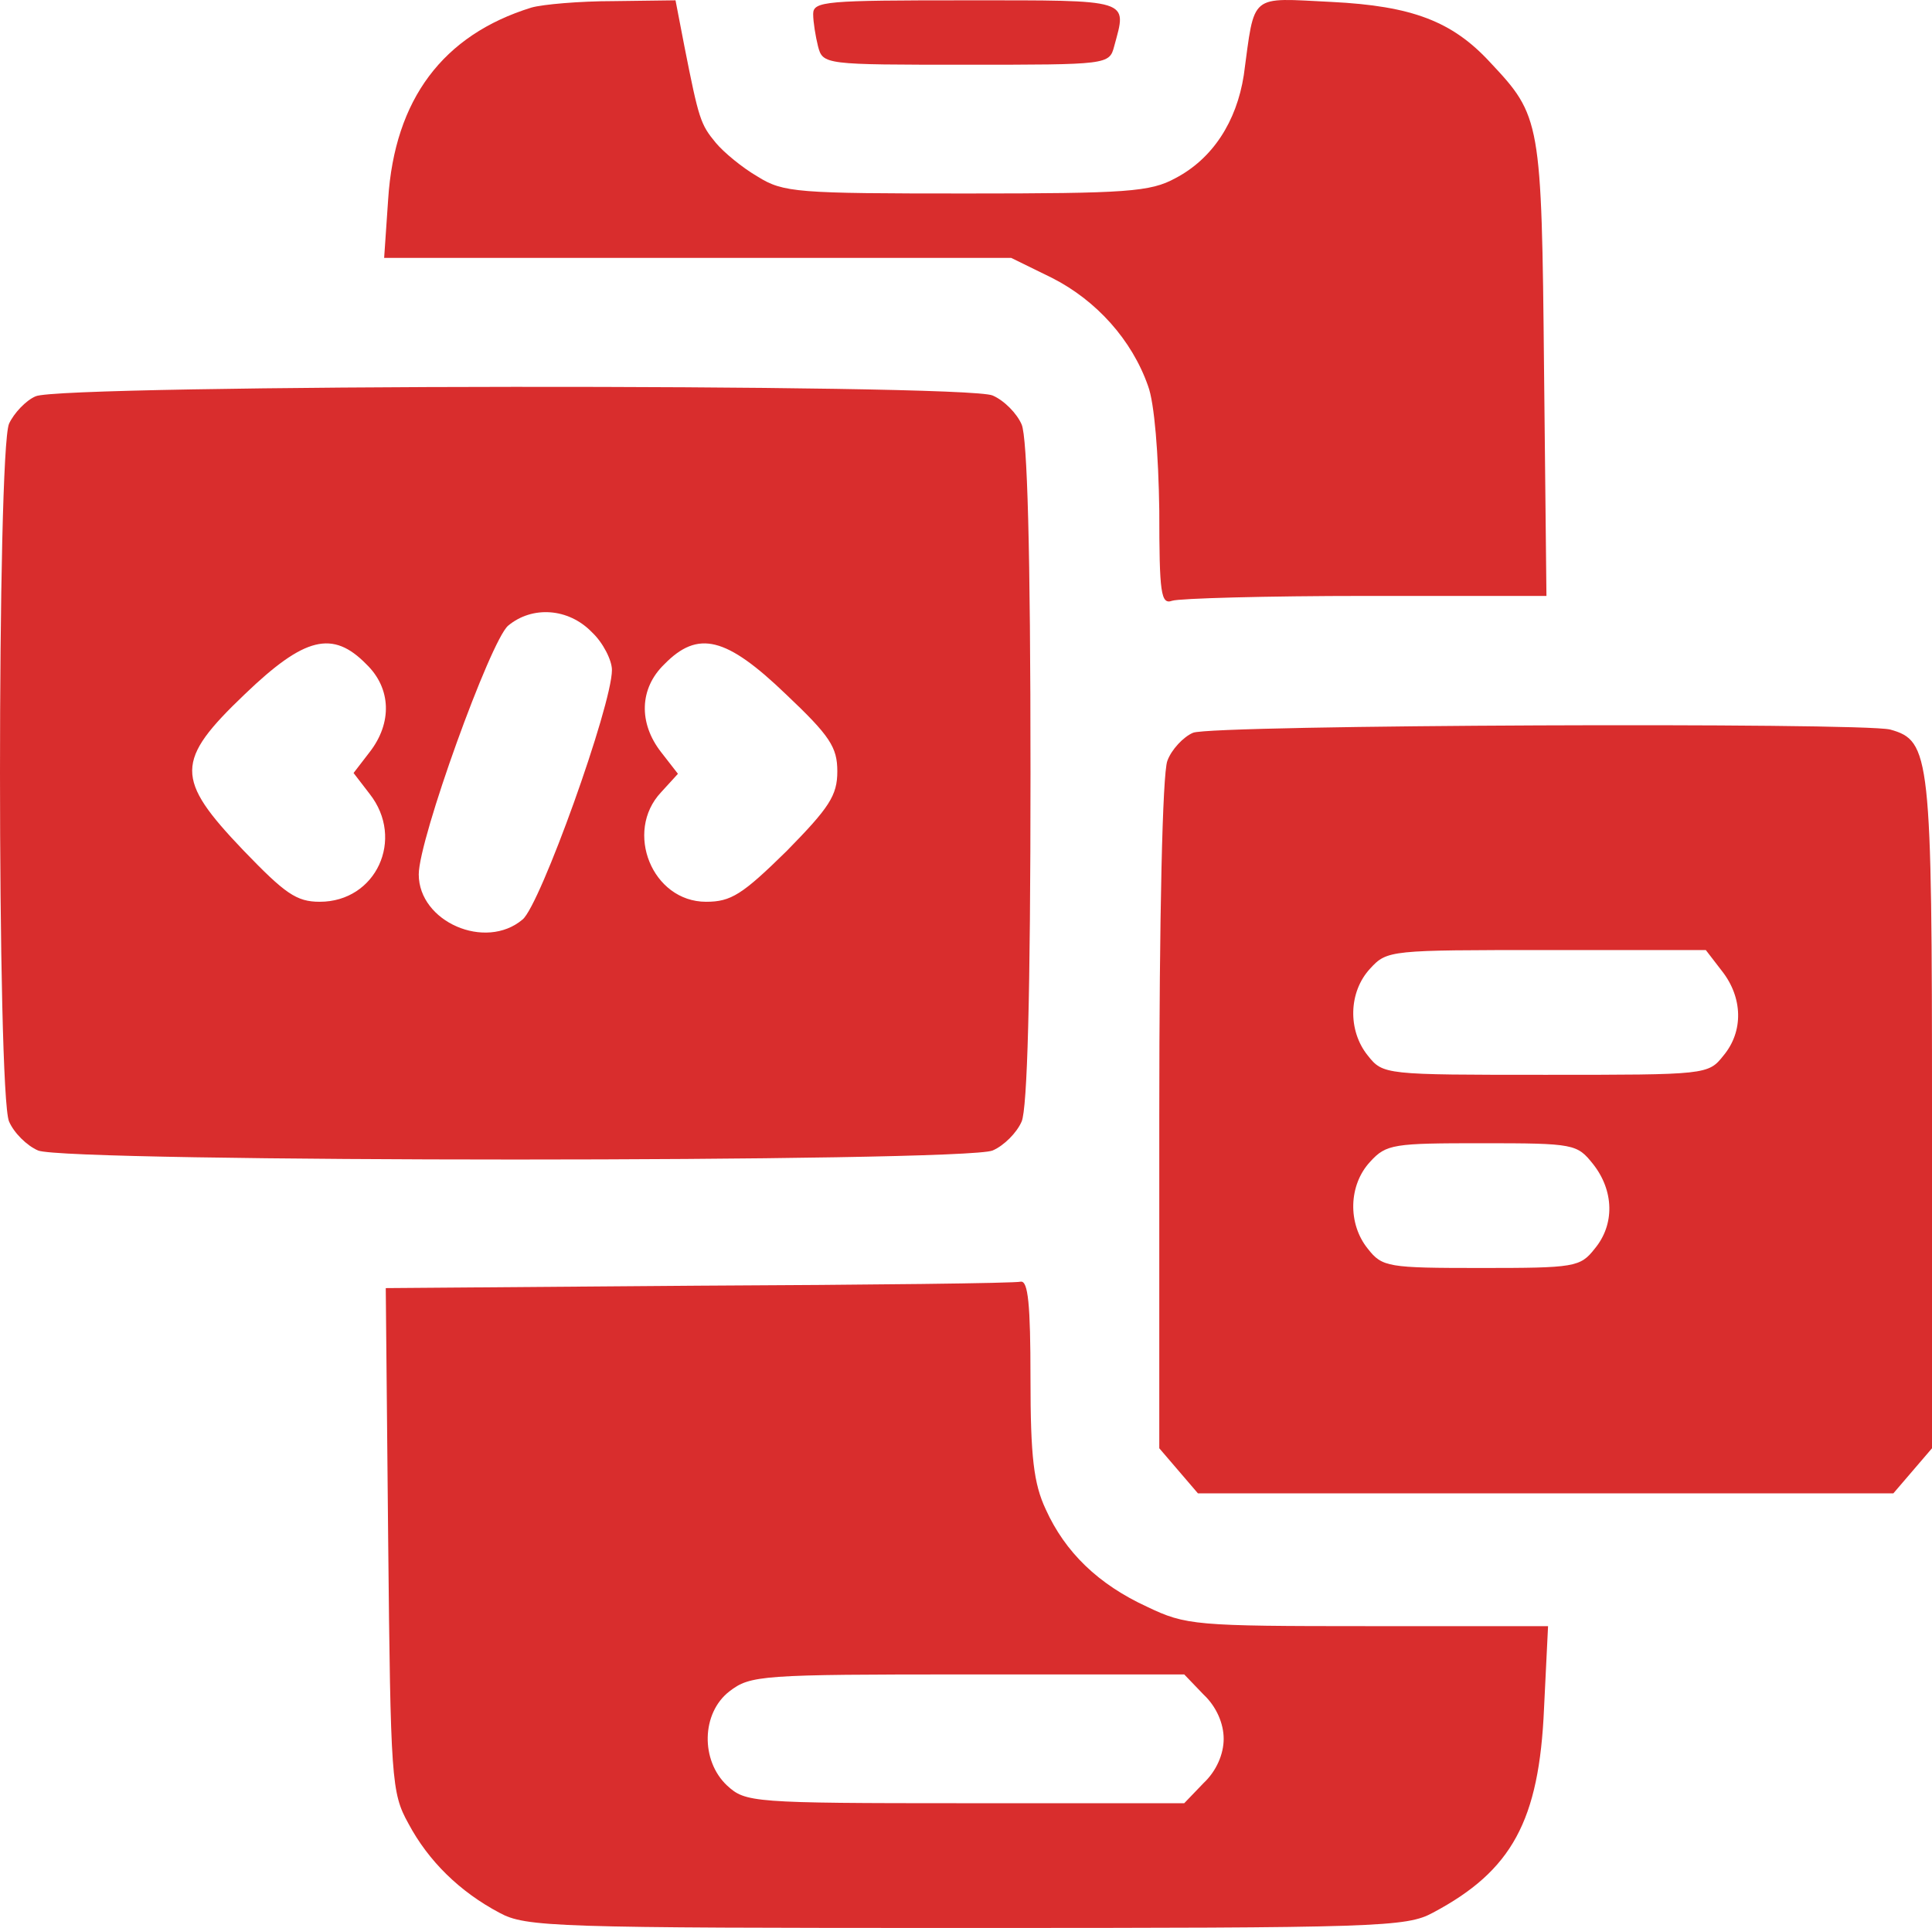
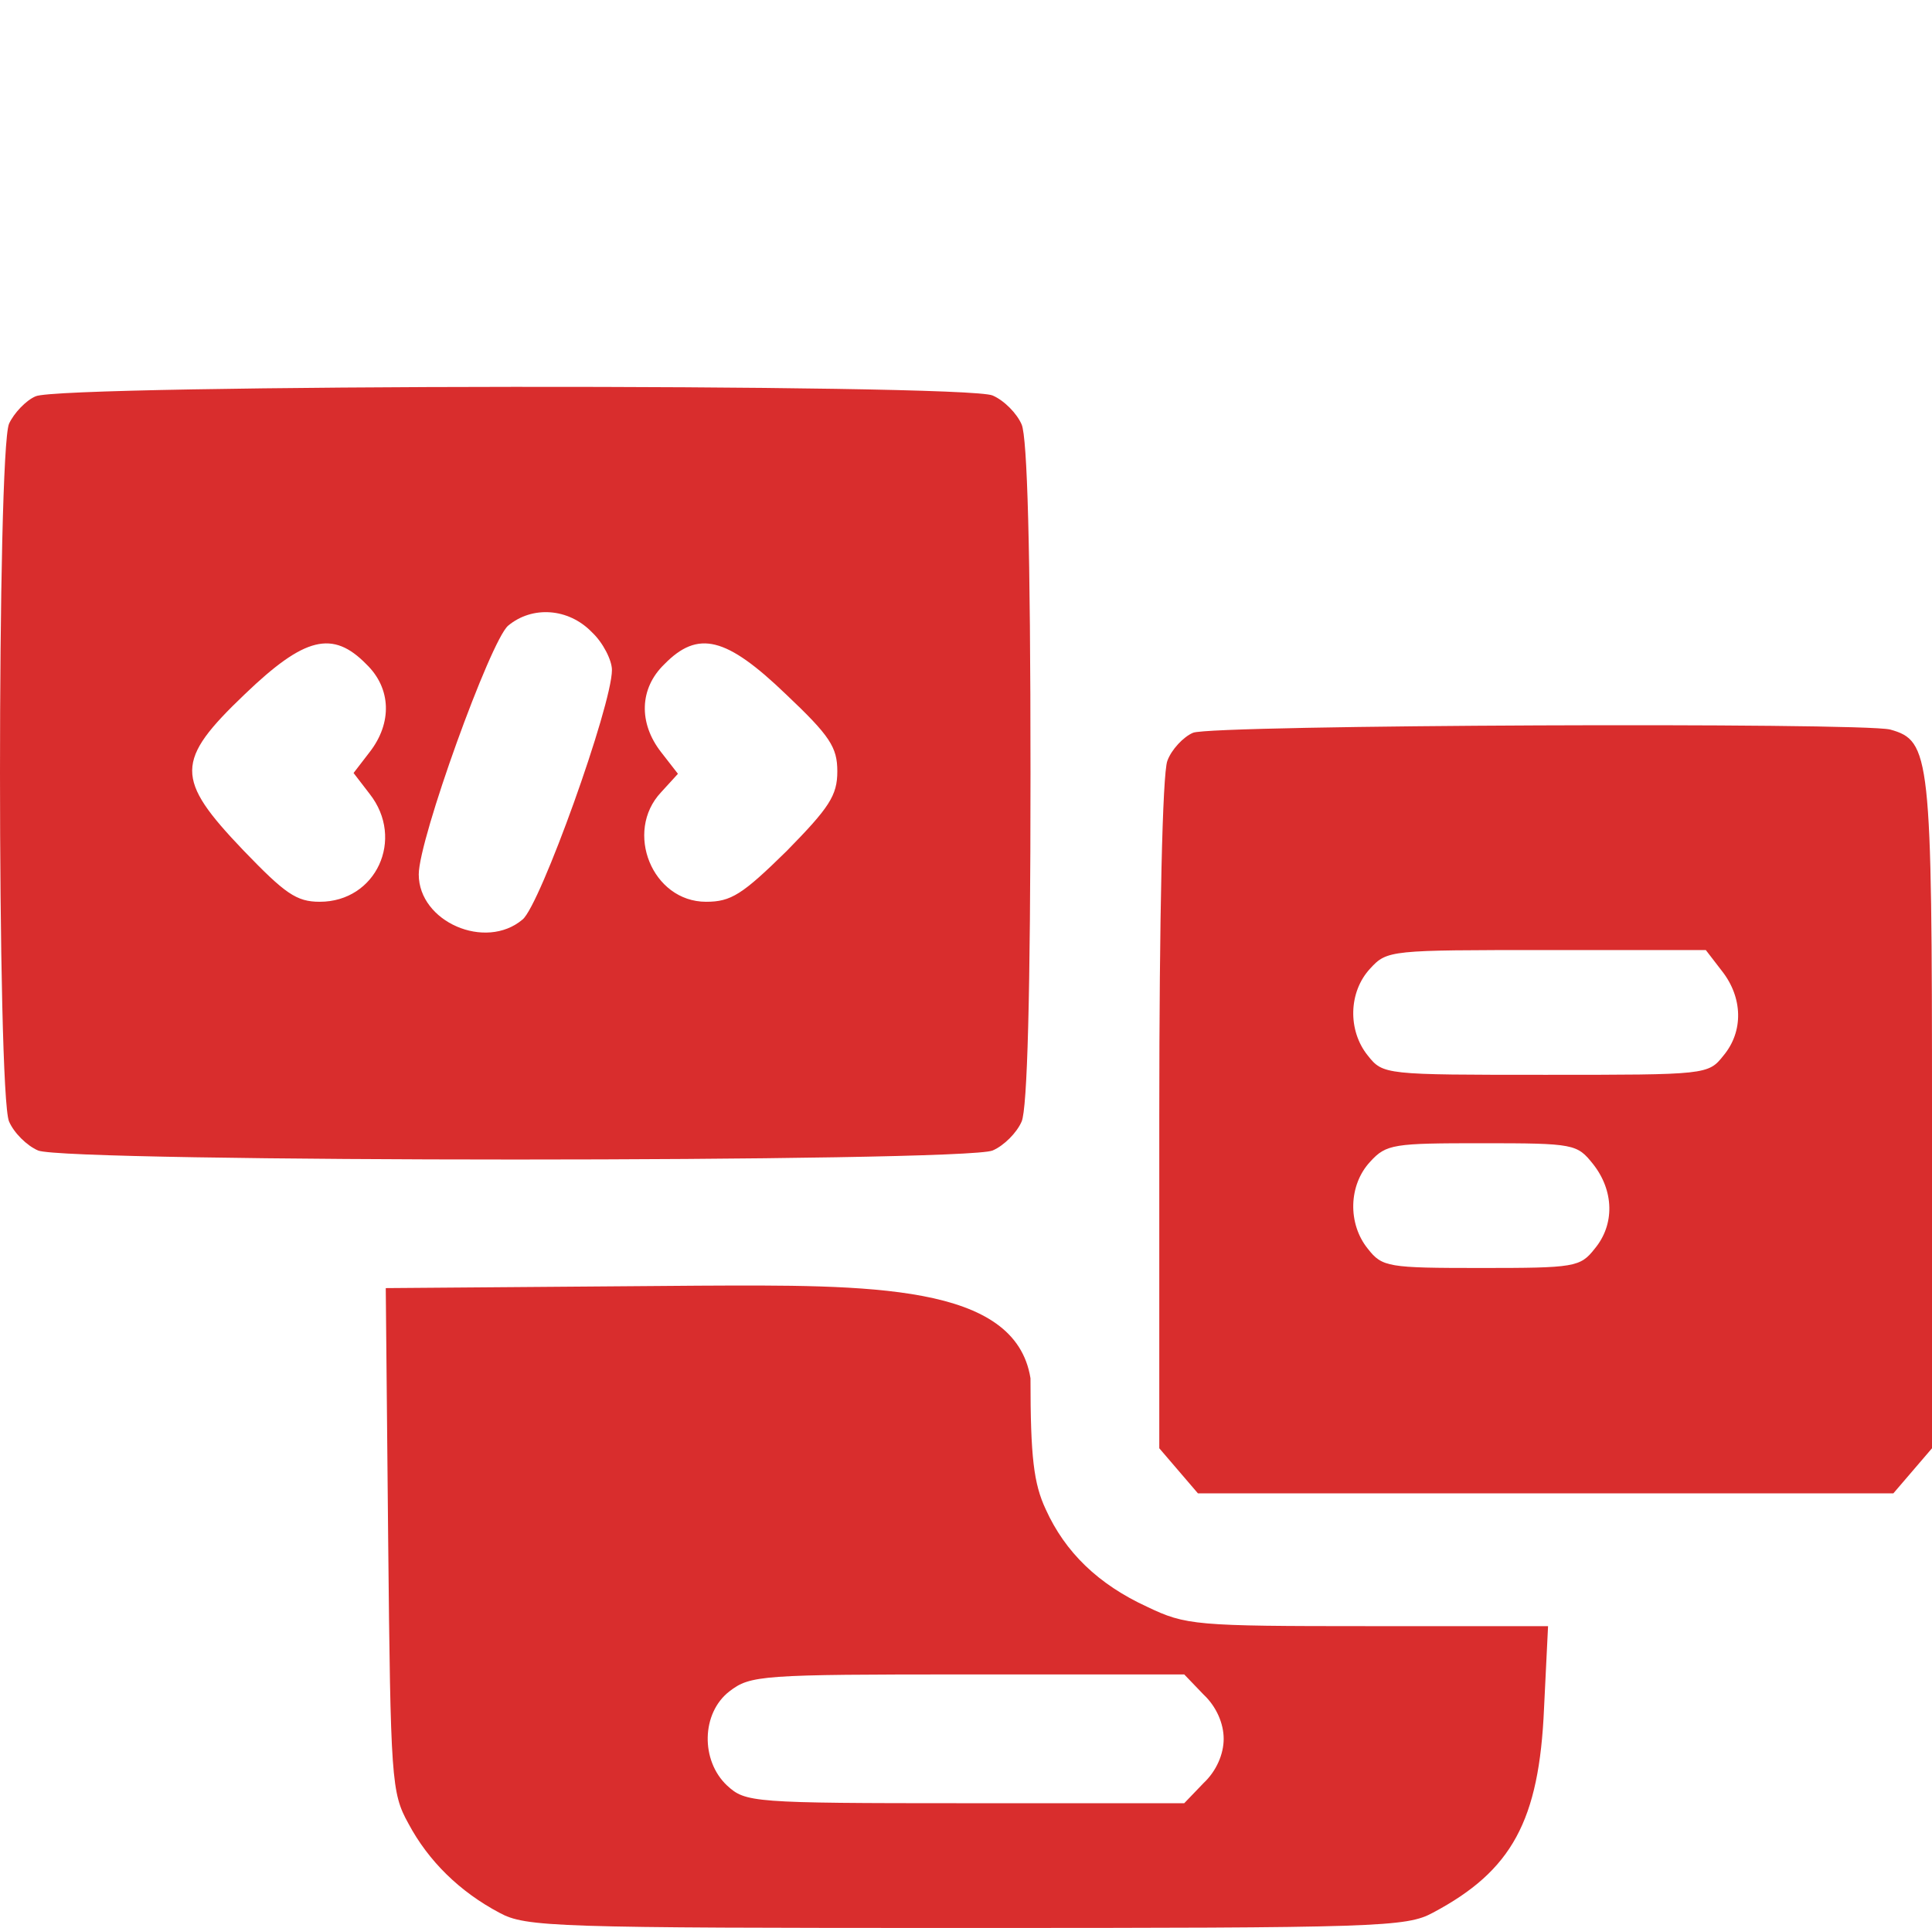
<svg xmlns="http://www.w3.org/2000/svg" width="1079.975" height="1077.795" viewBox="0 0 1079.975 1077.795">
  <g id="mobileapp" transform="translate(-4.975 248.04)">
-     <path id="Path_75422" data-name="Path 75422" d="M135.04-243.809c-49.494,15.3-76.49,51.293-80.09,107.086L52.7-103.877H403.206l22.947,11.249C450.9-80.03,470.7-57.983,479.7-32.336c3.6,9.449,5.849,38.245,6.3,69.741,0,46.344.9,52.643,7.2,50.394,4.049-1.35,52.643-2.7,108.436-2.7H702.417l-1.35-127.334c-1.35-138.582-1.8-140.832-30.146-170.978-21.147-22.947-43.644-31.5-88.639-33.746-46.344-2.25-42.745-5.4-49.044,40.945-4.049,26.1-17.548,46.794-38.245,57.593-13.948,7.649-27,8.549-116.985,8.549-94.488,0-102.137-.45-116.535-9.449-8.549-4.949-18.9-13.5-23.4-18.9-8.549-10.349-9.449-13.048-17.548-53.993l-4.949-25.647-34.646.45C162.036-247.409,141.339-245.609,135.04-243.809Z" transform="translate(167.01 0)" fill="#d92d2d" />
-     <path id="Path_75423" data-name="Path 75423" d="M106-240.348c0,4.5,1.35,12.6,2.7,18C111.4-212,112.3-212,191.489-212s80.09,0,82.79-10.349C281.478-248.9,284.627-248,191.489-248,113.2-248,106-247.547,106-240.348Z" transform="translate(353.53 0.139)" fill="#d92d2d" />
    <path id="Path_75424" data-name="Path 75424" d="M24.885-194.684c-5.4,2.25-12.148,9.449-14.848,15.3-6.749,15.748-6.749,374.8,0,390.1,2.7,6.3,9.9,13.5,16.2,16.2,15.3,6.749,518.334,6.749,533.632,0,6.3-2.7,13.5-9.9,16.2-16.2,3.15-7.2,4.949-69.741,4.949-194.825s-1.8-187.626-4.949-194.825c-2.7-6.3-9.9-13.5-16.2-16.2C545.469-201.883,38.383-201.433,24.885-194.684ZM335.8-62.851C342.095-57,347.044-47.1,347.044-41.7c0,19.8-40.045,131.383-49.944,139.482-20.7,17.548-58.043,1.35-58.043-25.2C239.058,52.785,279.1-57.9,289-66.45,302.5-77.7,322.747-76.349,335.8-62.851Zm-125.984,18c13.948,13.5,14.4,32.846,1.8,49.044l-9,11.7,9,11.7c19.8,25.2,3.6,60.292-27.9,60.292-13.048,0-19.348-4.5-42.745-28.8-38.245-40.045-38.245-49.944.9-87.289C175.166-60.151,190.914-64.2,209.811-44.853ZM444.232-28.2c24.747,23.4,28.8,29.7,28.8,43.195s-4.5,20.247-28.346,44.544c-24.747,24.3-31.046,28.346-44.994,28.346-30.146,0-45.894-39.145-25.2-61.192l9.449-10.349L374.491,4.191c-12.6-16.2-12.148-35.545,1.8-49.044C395.188-64.2,410.936-60.151,444.232-28.2Z" transform="translate(0 168.197)" fill="#d92d2d" />
    <path id="Path_75425" data-name="Path 75425" d="M167.9-153.723c-5.4,2.25-12.148,9.449-14.4,15.748C150.8-130.776,149-51.136,149,60V246.276l10.8,12.6,10.8,12.6H559.348l10.8-12.6,10.8-12.6V59.549c0-201.124-.9-208.773-23.4-215.073C540.9-159.573,179.146-158.223,167.9-153.723ZM463.51-20.54c11.7,14.848,12.148,33.746.9,47.244-8.549,10.8-9.449,10.8-99.437,10.8s-90.888,0-99.437-10.8c-11.249-13.948-10.8-35.546,1.35-48.594,9.449-10.349,11.249-10.349,98.538-10.349h89.089ZM391.519,87.446c11.7,14.848,12.148,33.746.9,47.244-8.1,10.349-11.249,10.8-63.442,10.8s-55.343-.45-63.442-10.8c-11.249-13.948-10.8-35.546,1.35-48.594,9-9.9,13.048-10.349,62.542-10.349C381.171,75.747,382.52,76.2,391.519,87.446Z" transform="translate(504.005 315.313)" fill="#d92d2d" />
-     <path id="Path_75426" data-name="Path 75426" d="M227.478-86.542,52.9-85.192,54.25,55.64C55.6,189.723,56.05,196.922,65.5,214.02c11.249,21.147,28.8,38.245,50.844,49.944,14.848,8.1,30.146,8.549,260.967,8.549s246.119-.45,260.967-8.549c44.094-23.4,59.392-51.293,62.092-114.285l2.25-45.894H601.83c-96.288,0-101.687-.45-123.284-10.8-27.446-12.6-45.894-30.6-56.693-54.443C415.1,24.144,413.3,9.3,413.3-34.8c0-41.395-1.35-54.443-5.4-53.993C404.755-87.891,323.316-86.992,227.478-86.542ZM510.042,142.029c7.2,6.749,11.249,16.2,11.249,24.747s-4.049,18-11.249,24.747l-10.8,11.249H376.859c-119.685,0-122.834-.45-133.183-9.9-14.848-13.948-14.4-40.495,1.35-52.643,11.7-9,17.548-9.449,133.183-9.449H499.243Z" transform="translate(167.71 557.242)" fill="#d92d2d" />
+     <path id="Path_75426" data-name="Path 75426" d="M227.478-86.542,52.9-85.192,54.25,55.64C55.6,189.723,56.05,196.922,65.5,214.02c11.249,21.147,28.8,38.245,50.844,49.944,14.848,8.1,30.146,8.549,260.967,8.549s246.119-.45,260.967-8.549c44.094-23.4,59.392-51.293,62.092-114.285l2.25-45.894H601.83c-96.288,0-101.687-.45-123.284-10.8-27.446-12.6-45.894-30.6-56.693-54.443C415.1,24.144,413.3,9.3,413.3-34.8C404.755-87.891,323.316-86.992,227.478-86.542ZM510.042,142.029c7.2,6.749,11.249,16.2,11.249,24.747s-4.049,18-11.249,24.747l-10.8,11.249H376.859c-119.685,0-122.834-.45-133.183-9.9-14.848-13.948-14.4-40.495,1.35-52.643,11.7-9,17.548-9.449,133.183-9.449H499.243Z" transform="translate(167.71 557.242)" fill="#d92d2d" />
  </g>
</svg>